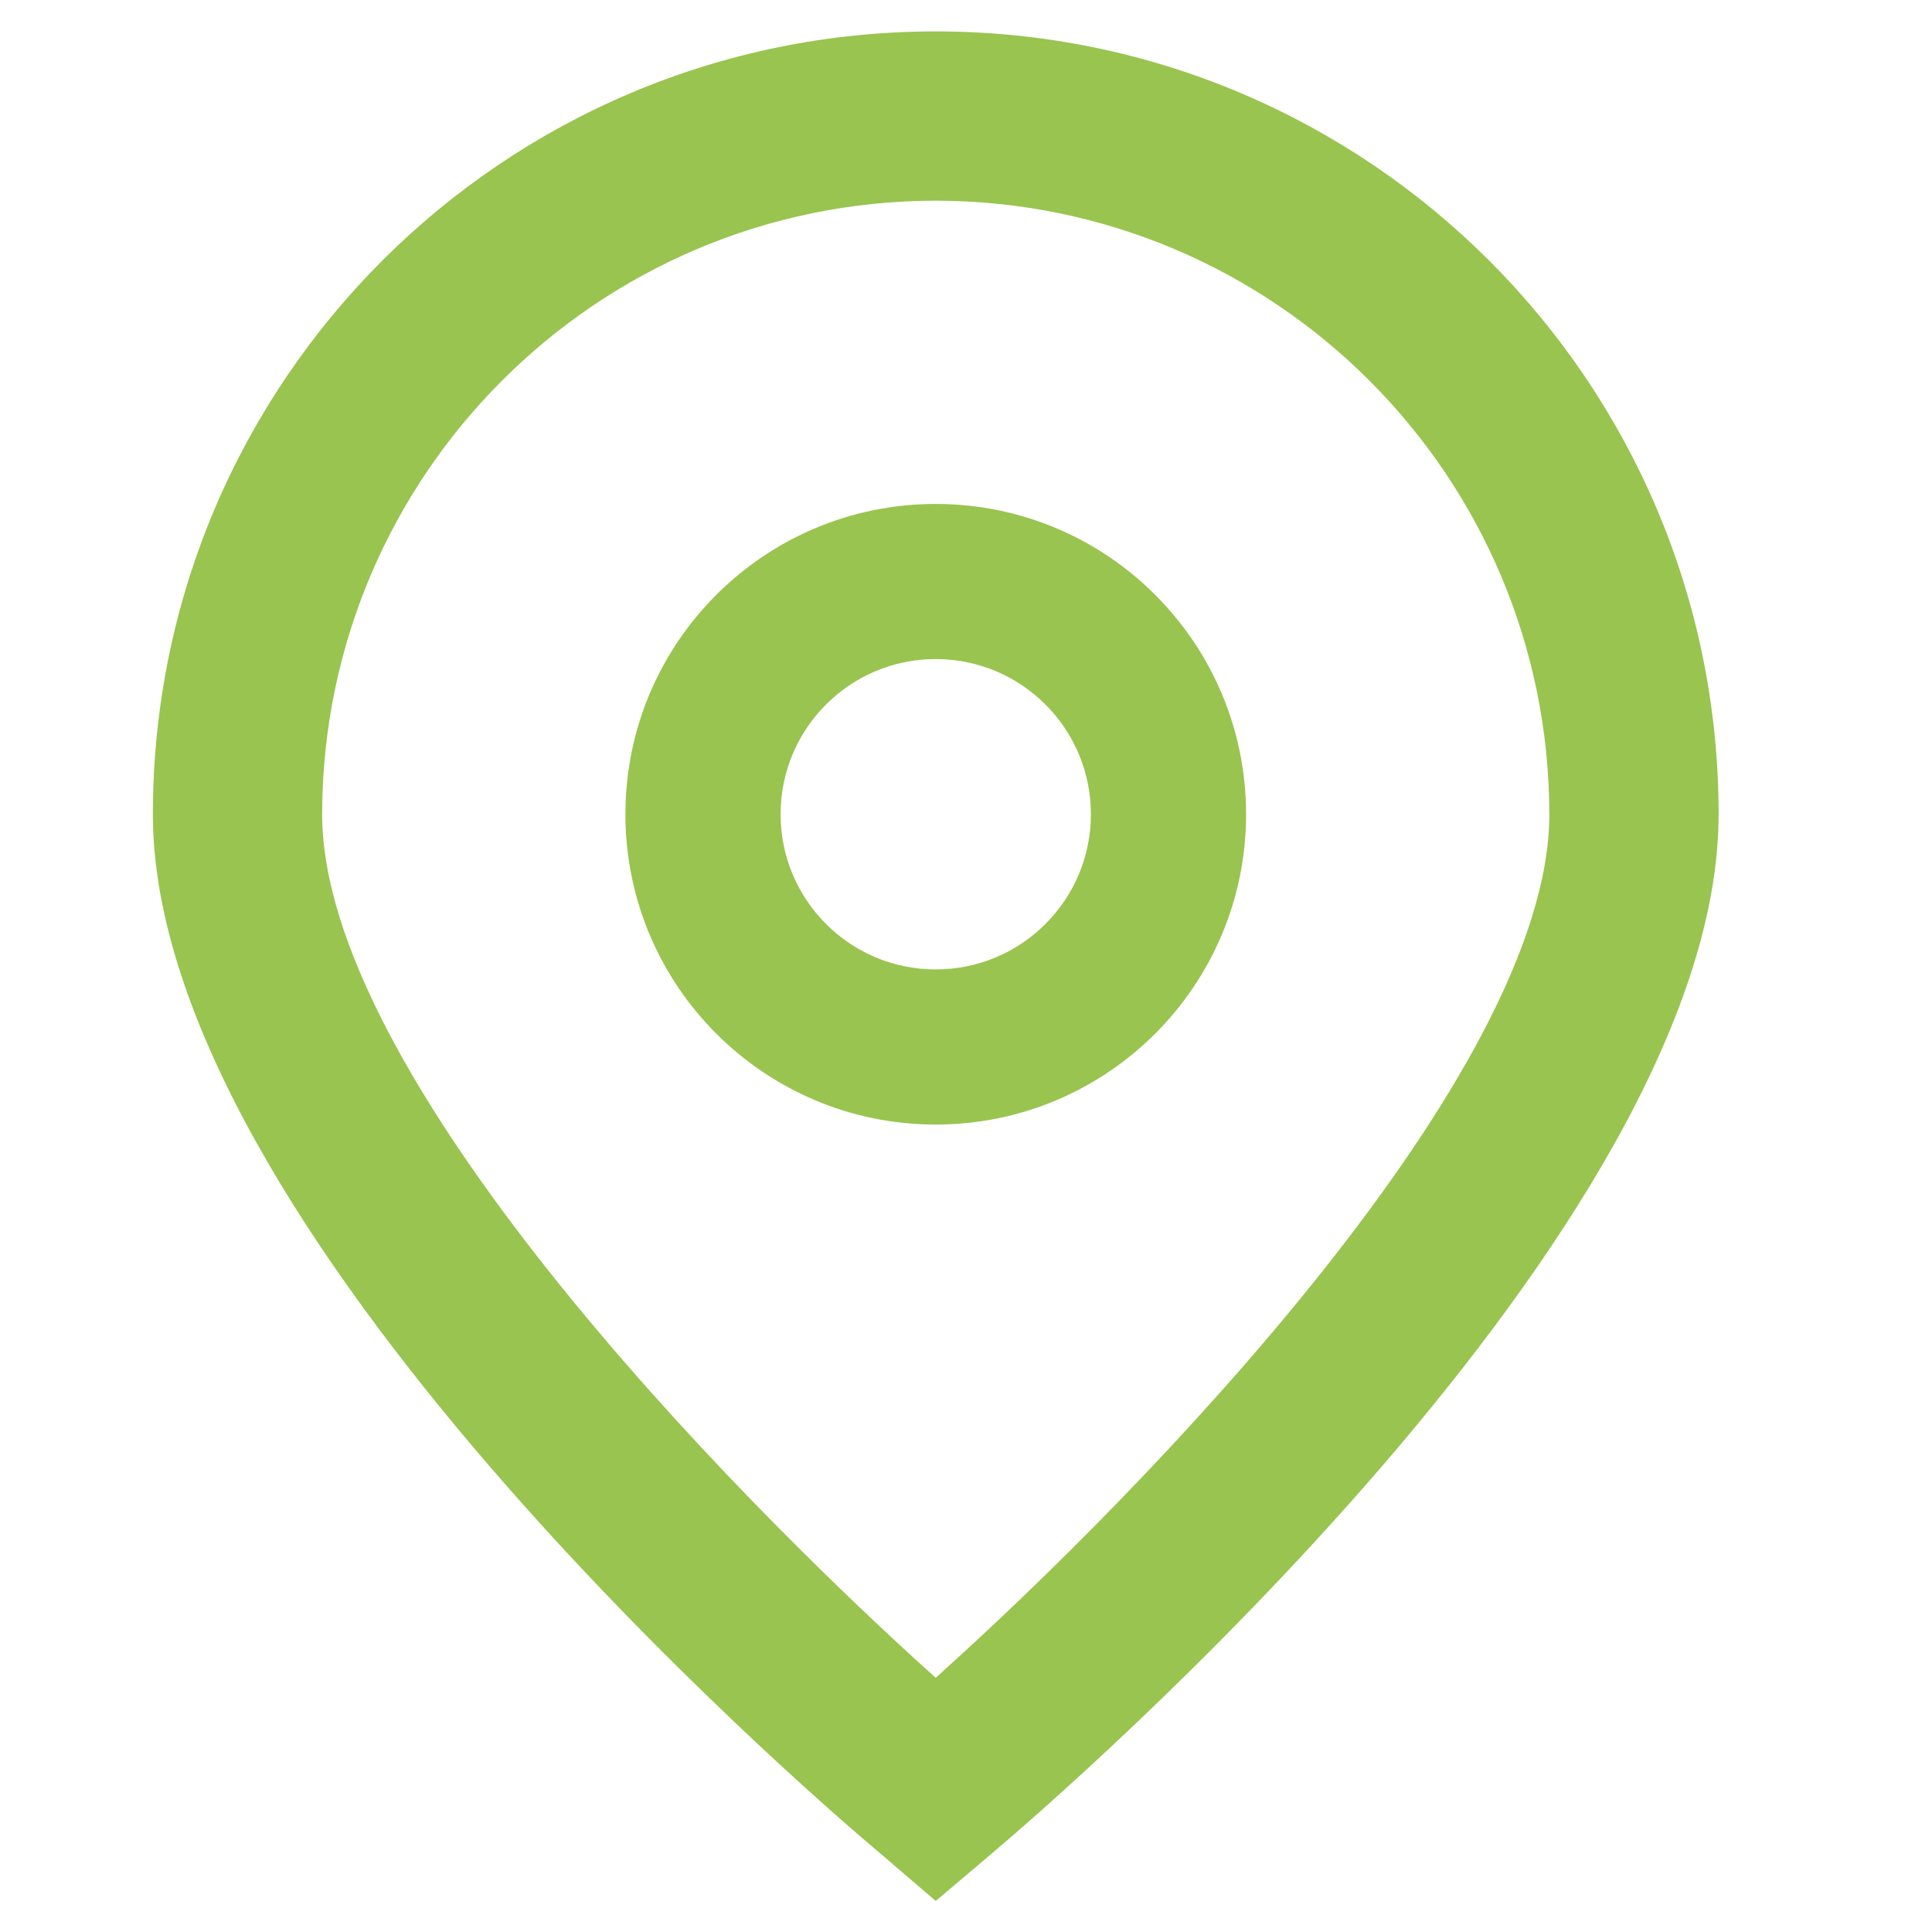
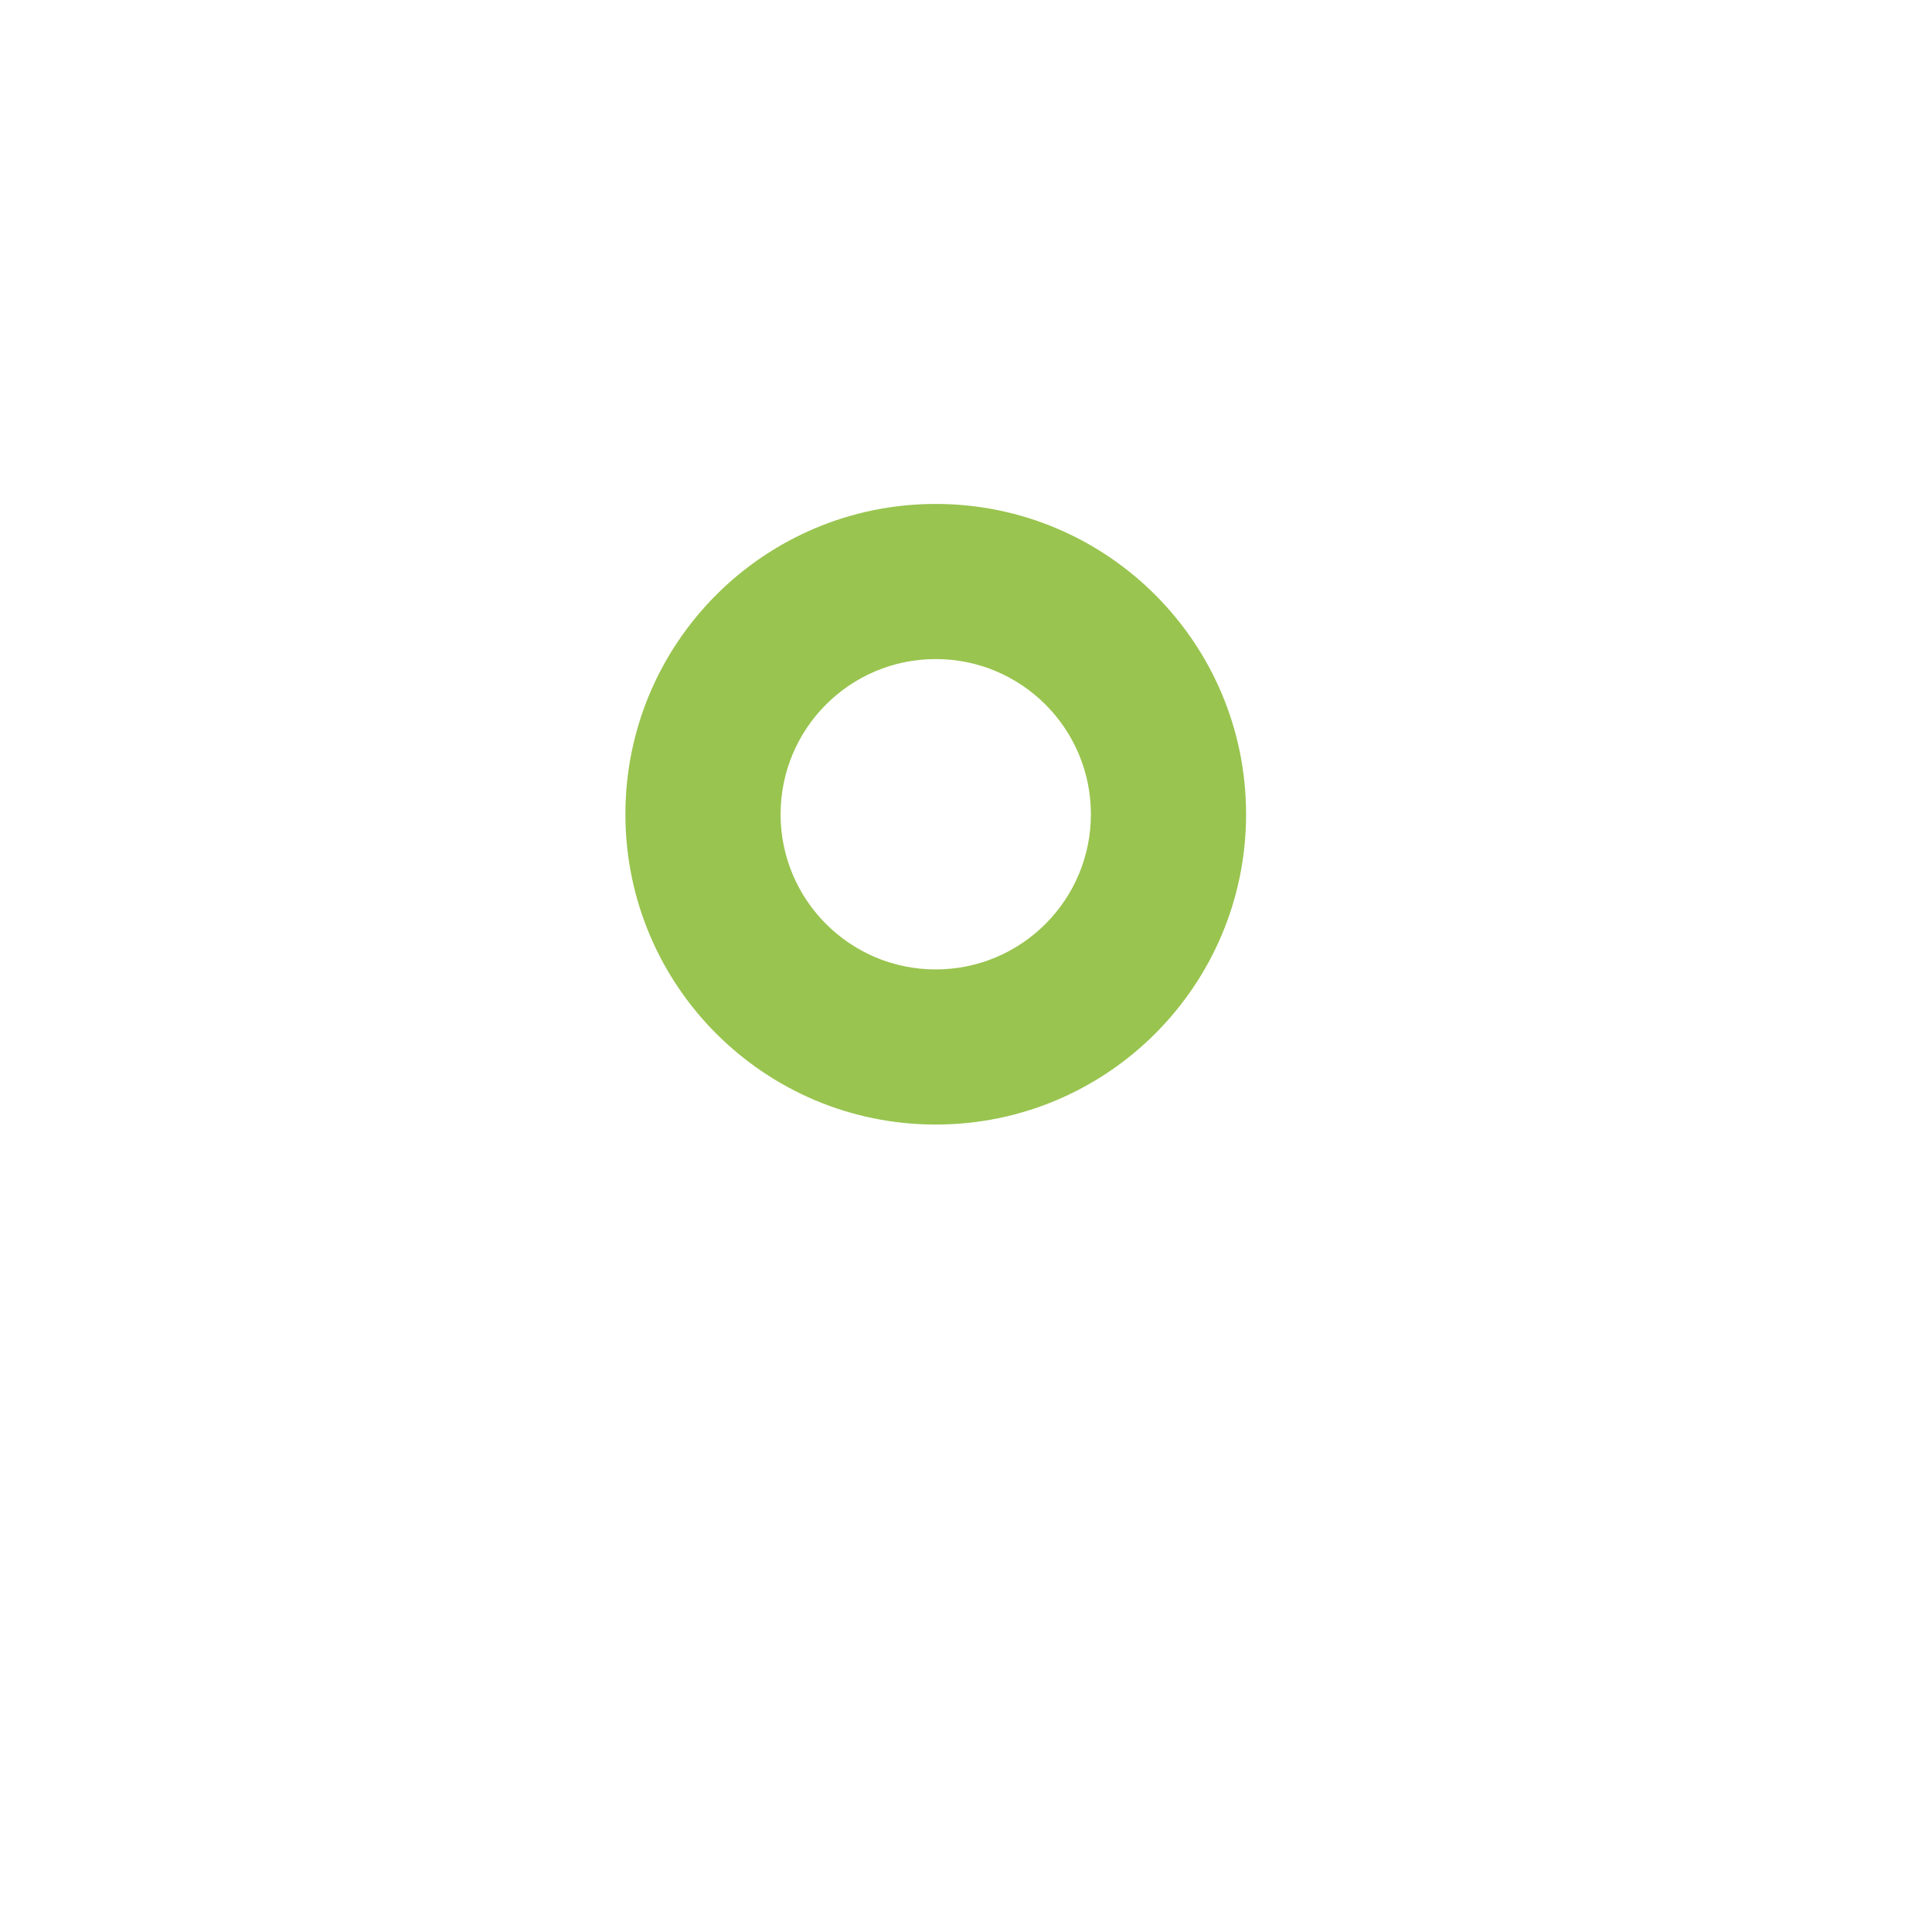
<svg xmlns="http://www.w3.org/2000/svg" width="31" height="31" viewBox="0 0 31 31" fill="none">
  <g clip-path="url(#clip0_412_14713)">
-     <path d="M15.014 30.502L14.143 29.755C12.942 28.75 2.453 19.691 2.453 13.065C2.453 6.128 8.077 0.504 15.014 0.504C21.952 0.504 27.576 6.128 27.576 13.065C27.576 19.691 17.087 28.75 15.891 29.76L15.014 30.502ZM15.014 3.22C9.58 3.226 5.175 7.63 5.169 13.065C5.169 17.228 11.622 23.877 15.014 26.921C18.407 23.876 24.86 17.223 24.86 13.065C24.853 7.63 20.449 3.226 15.014 3.22Z" fill="#99C44F" />
    <path d="M15.014 18.044C12.264 18.044 10.035 15.815 10.035 13.065C10.035 10.315 12.264 8.086 15.014 8.086C17.764 8.086 19.994 10.315 19.994 13.065C19.994 15.815 17.764 18.044 15.014 18.044ZM15.014 10.575C13.639 10.575 12.525 11.69 12.525 13.065C12.525 14.44 13.639 15.555 15.014 15.555C16.389 15.555 17.504 14.44 17.504 13.065C17.504 11.69 16.389 10.575 15.014 10.575Z" fill="#99C44F" />
  </g>
  <defs>
    <clipPath id="clip0_412_14713">
      <rect width="30" height="30" fill="white" transform="translate(0.066 0.492)" />
    </clipPath>
  </defs>
</svg>